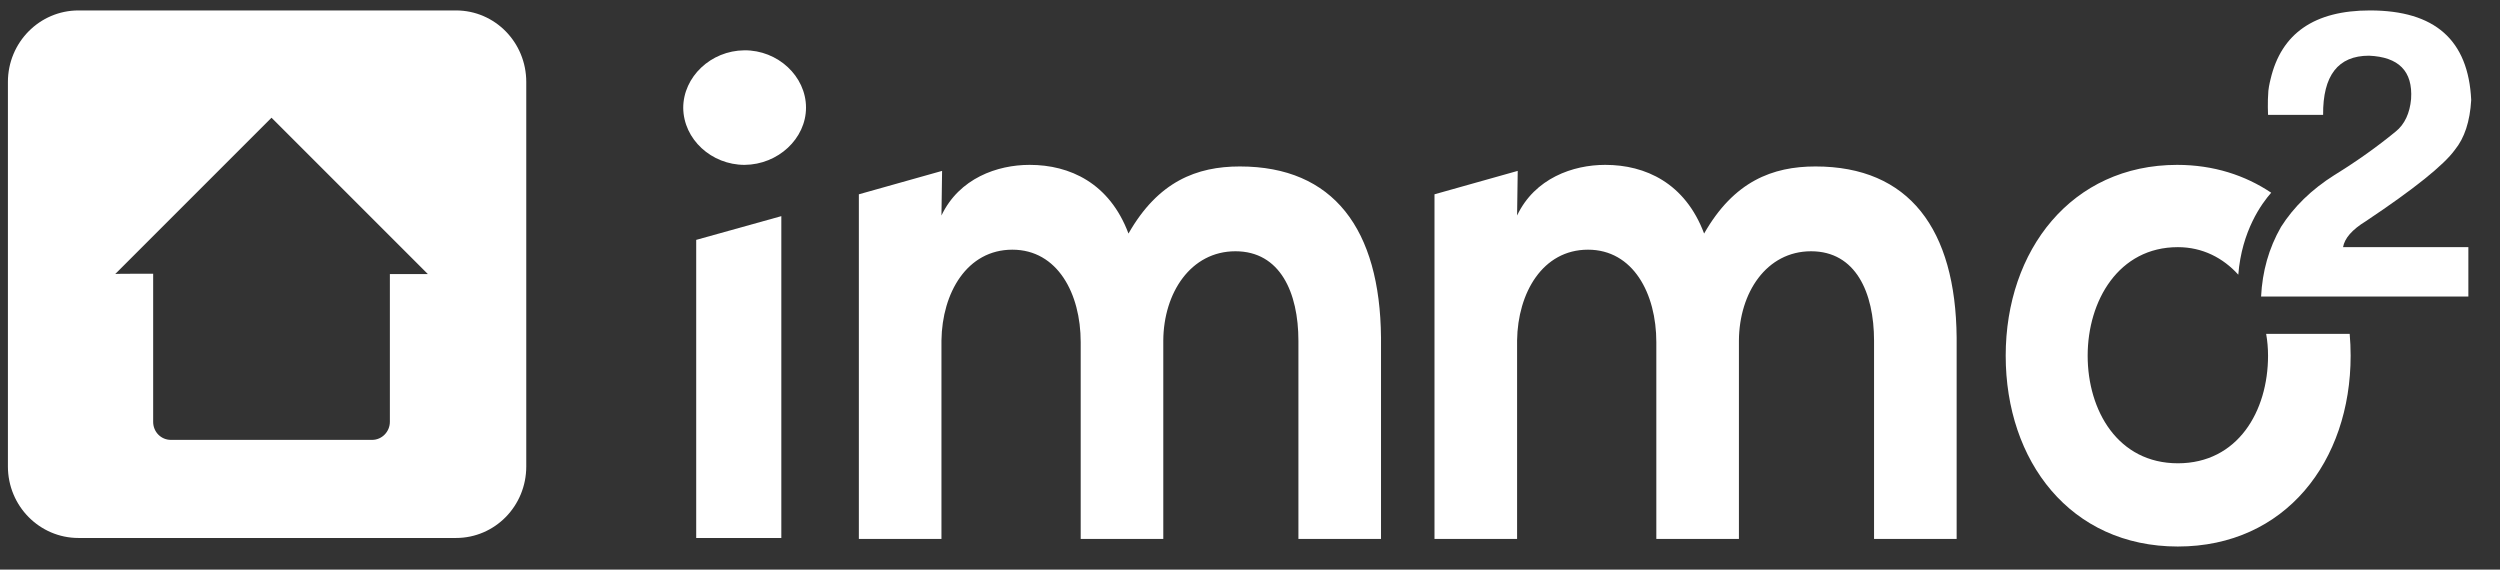
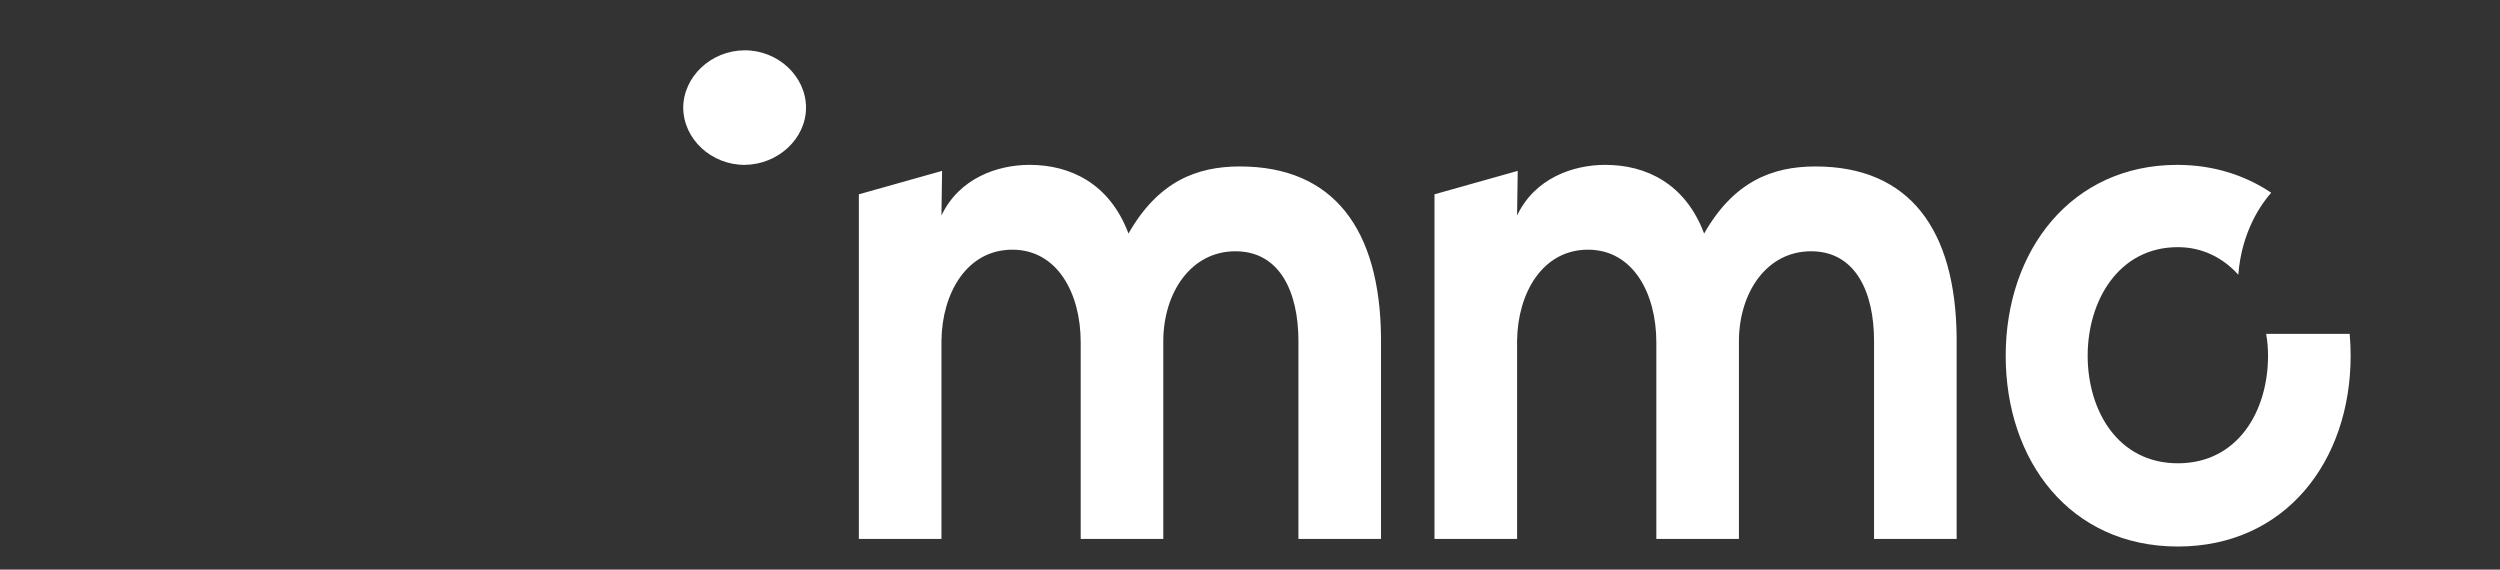
<svg xmlns="http://www.w3.org/2000/svg" id="Calque_2" data-name="Calque 2" viewBox="0 0 79 18">
  <rect x="0" y="0" width="79" height="18" fill="#333333" stroke="none" />
  <defs>
    <style>
      .cls-1 {
        fill-rule: evenodd;
      }

      .cls-1, .cls-2 {
        fill: #fff;
        stroke-width: 0px;
      }
    </style>
  </defs>
-   <path id="Fill-1" class="cls-1" d="m74.76,6.99c1.53-1.02,2.47-1.78,2.81-2.25.31-.38.48-.9.52-1.58-.09-1.9-1.15-2.83-3.2-2.83-1.75,0-2.8.72-3.14,2.17,0,0-.05.19-.07.37-.03.37-.01.76-.01.76h1.21s.53,0,.53,0c-.01-1.24.47-1.87,1.45-1.87.93.04,1.39.48,1.33,1.37-.04.44-.2.8-.49,1.03-.56.46-1.2.92-1.93,1.37-.73.46-1.29,1.01-1.69,1.64-.39.68-.59,1.41-.63,2.2h6.55v-1.56h-3.96c.05-.28.28-.55.72-.82" />
  <path id="Combined-Shape" class="cls-1" d="m68.8,5.21c1.15,0,2.15.33,2.97.88-.3.34-.93,1.2-1.04,2.59-.48-.53-1.13-.87-1.91-.87-1.87,0-2.85,1.69-2.85,3.43s.96,3.4,2.85,3.4,2.85-1.64,2.85-3.4c0-.23-.02-.47-.06-.69h2.64c.02.23.03.46.03.69,0,3.33-2.06,6.03-5.46,6.03s-5.44-2.7-5.44-6.03,2.08-6.03,5.42-6.03Zm-36.26,0c1.26,0,2.52.57,3.12,2.17.94-1.65,2.16-2.12,3.52-2.12,2.96,0,4.43,1.98,4.46,5.41v.1s0,6.26,0,6.26h-2.61v-6.26c0-1.53-.58-2.83-1.99-2.83s-2.27,1.31-2.28,2.82v.05s0,6.22,0,6.22h-2.61v-6.22c0-1.53-.73-2.92-2.16-2.92s-2.22,1.36-2.24,2.87v.05s0,6.22,0,6.22h-2.61V6.14l2.63-.74-.02,1.41c.56-1.18,1.77-1.6,2.78-1.6Zm18.19,0c1.26,0,2.52.57,3.12,2.17.94-1.65,2.16-2.12,3.52-2.12,2.96,0,4.43,1.98,4.46,5.41v.1s0,6.26,0,6.26h-2.61v-6.26c0-1.53-.58-2.83-1.99-2.83s-2.27,1.31-2.28,2.82v.05s0,6.22,0,6.22h-2.61v-6.22c0-1.53-.73-2.92-2.16-2.92s-2.22,1.36-2.24,2.87v.05s0,6.22,0,6.22h-2.61V6.14l2.63-.74-.02,1.41c.56-1.18,1.77-1.6,2.78-1.6Zm-25.26-1.81c0,.98-.88,1.8-1.94,1.81-1.05,0-1.93-.81-1.94-1.8,0-.98.87-1.81,1.93-1.82,1.06-.01,1.95.82,1.95,1.81Z" />
-   <polygon id="Fill-13" class="cls-1" points="22 17 24.69 17 24.69 6.83 22 7.58 22 17" />
-   <path class="cls-2" d="m14.41.33H2.48C1.25.33.25,1.34.25,2.59v12.15c0,1.25,1,2.26,2.23,2.26h11.93c1.23,0,2.22-1.01,2.22-2.26V2.59c0-1.25-.99-2.26-2.22-2.26Zm-2.09,8.33v4.67c0,.31-.25.57-.56.57h-6.36c-.31,0-.56-.25-.56-.57v-4.68c-.74,0-1.21,0-1.2.01l4.94-4.94,4.94,4.94s-.47,0-1.2,0Z" />
</svg>